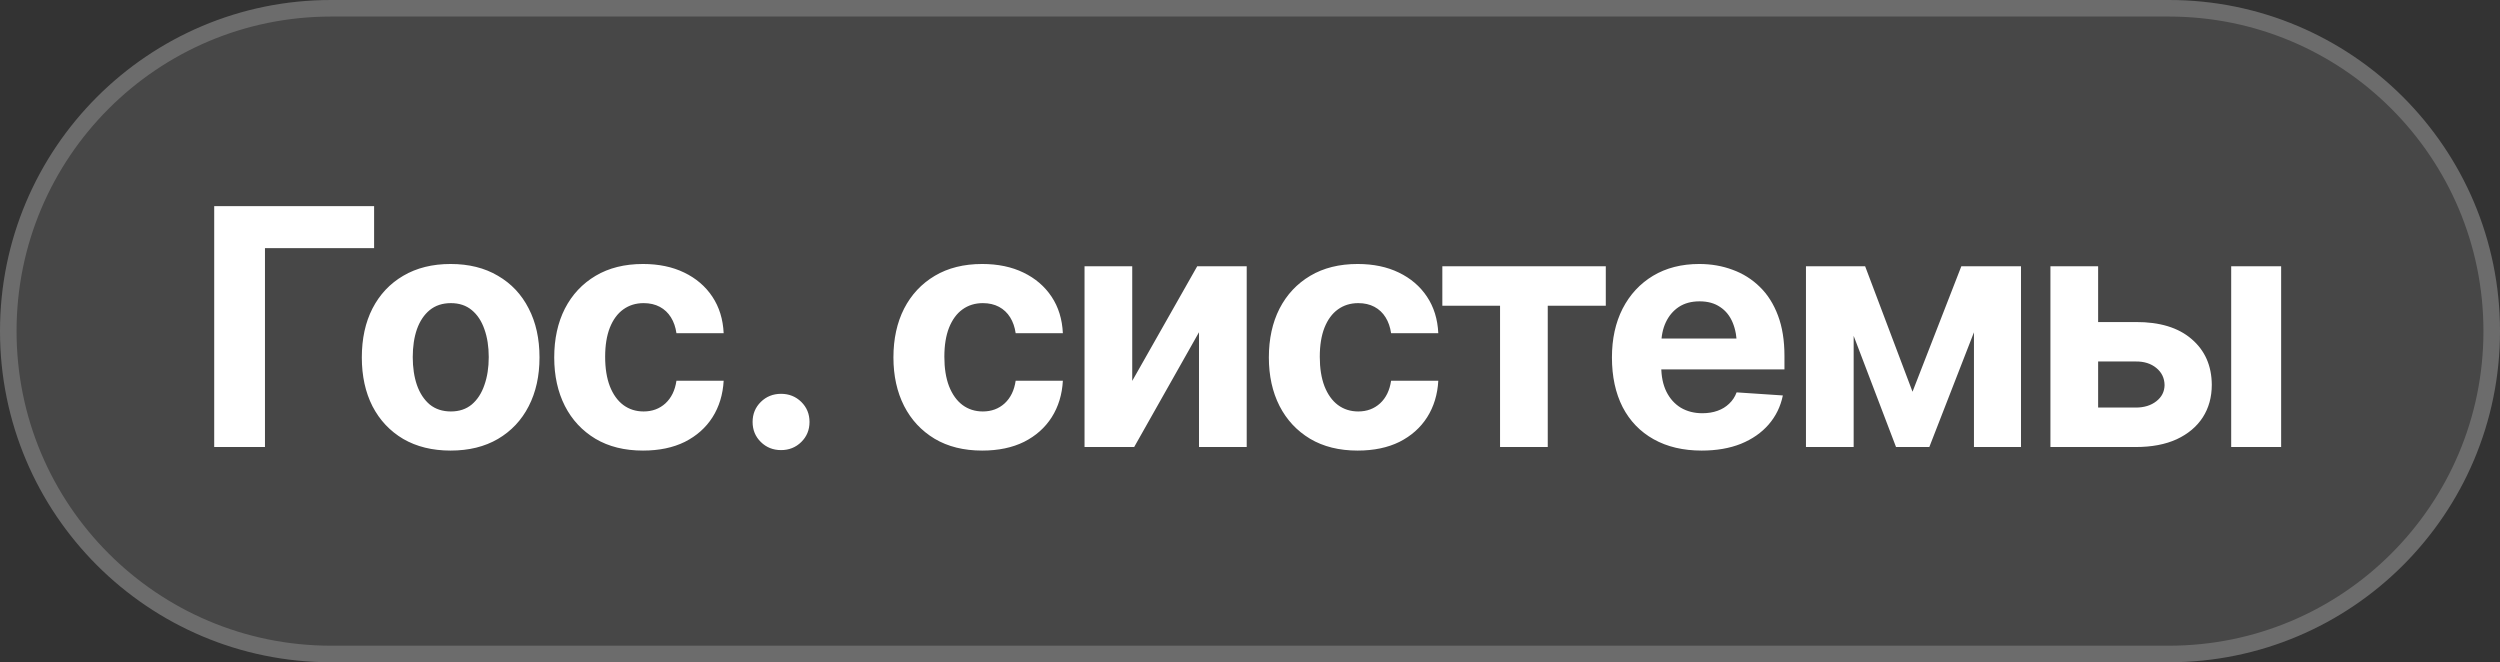
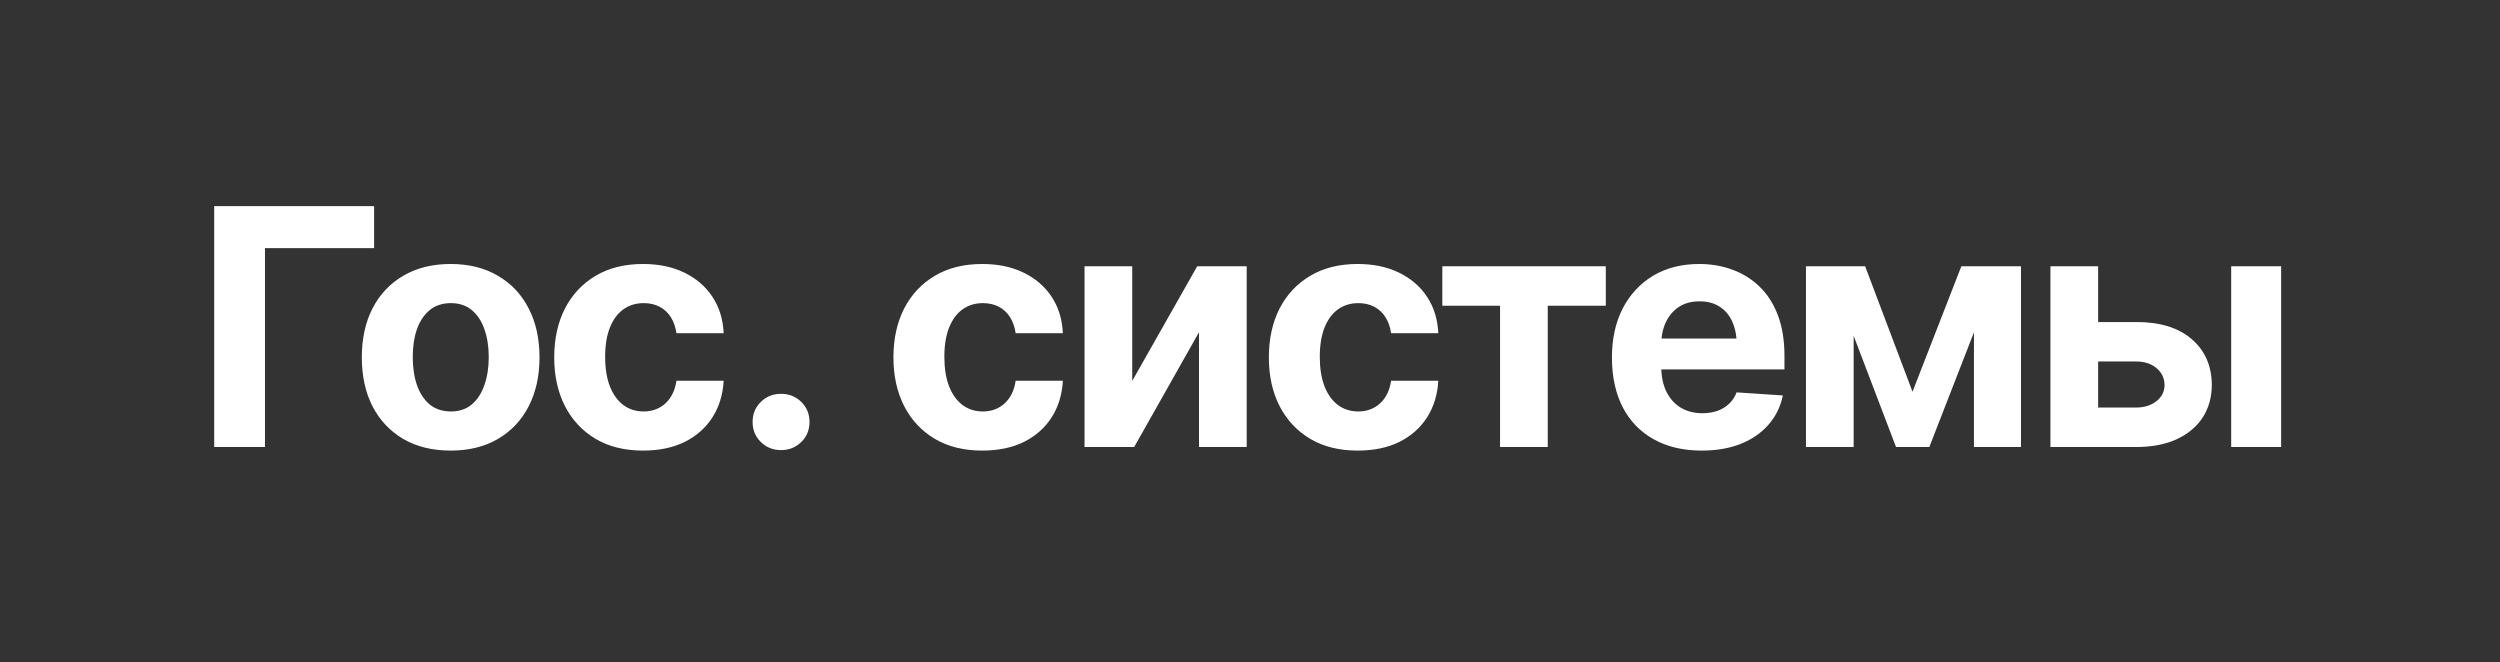
<svg xmlns="http://www.w3.org/2000/svg" width="151" height="40" viewBox="0 0 151 40" fill="none">
  <rect x="0" y="0" width="151" height="40" fill="#333333" stroke="none" />
-   <path d="M0 20C0 8.954 8.954 0 20 0H131C142.046 0 151 8.954 151 20C151 31.046 142.046 40 131 40H20C8.954 40 0 31.046 0 20Z" fill="white" fill-opacity="0.1" />
-   <path d="M20 0.5H131C141.77 0.5 150.5 9.23 150.5 20C150.5 30.77 141.77 39.5 131 39.5H20C9.23 39.5 0.5 30.77 0.5 20C0.5 9.23 9.23 0.5 20 0.5Z" stroke="white" stroke-opacity="0.2" />
  <path d="M22.596 12.449V14.988H16.004V27H12.938V12.449H22.596ZM27.215 27.215C26.115 27.215 25.161 26.98 24.354 26.512C23.553 26.037 22.934 25.379 22.498 24.539C22.068 23.693 21.854 22.71 21.854 21.59C21.854 20.457 22.068 19.471 22.498 18.631C22.934 17.785 23.553 17.127 24.354 16.658C25.161 16.183 26.115 15.945 27.215 15.945C28.322 15.945 29.275 16.183 30.076 16.658C30.884 17.127 31.502 17.785 31.932 18.631C32.368 19.471 32.586 20.457 32.586 21.59C32.586 22.71 32.368 23.693 31.932 24.539C31.502 25.379 30.884 26.037 30.076 26.512C29.275 26.98 28.322 27.215 27.215 27.215ZM27.234 24.852C27.736 24.852 28.156 24.712 28.494 24.432C28.833 24.145 29.087 23.755 29.256 23.26C29.432 22.765 29.52 22.202 29.52 21.57C29.52 20.932 29.432 20.369 29.256 19.881C29.087 19.393 28.833 19.009 28.494 18.729C28.156 18.449 27.736 18.309 27.234 18.309C26.727 18.309 26.3 18.449 25.955 18.729C25.616 19.009 25.359 19.393 25.184 19.881C25.014 20.369 24.93 20.932 24.93 21.57C24.93 22.202 25.014 22.765 25.184 23.26C25.359 23.755 25.616 24.145 25.955 24.432C26.3 24.712 26.727 24.852 27.234 24.852ZM38.836 27.215C37.723 27.215 36.766 26.977 35.965 26.502C35.164 26.02 34.549 25.359 34.119 24.52C33.69 23.673 33.475 22.697 33.475 21.59C33.475 20.47 33.69 19.487 34.119 18.641C34.555 17.794 35.174 17.134 35.975 16.658C36.775 16.183 37.729 15.945 38.836 15.945C39.786 15.945 40.617 16.118 41.326 16.463C42.042 16.808 42.609 17.293 43.025 17.918C43.442 18.543 43.67 19.279 43.709 20.125H40.857C40.805 19.76 40.695 19.441 40.525 19.168C40.356 18.895 40.132 18.683 39.852 18.533C39.572 18.384 39.246 18.309 38.875 18.309C38.406 18.309 37.996 18.436 37.645 18.689C37.3 18.937 37.029 19.305 36.834 19.793C36.645 20.275 36.551 20.861 36.551 21.551C36.551 22.241 36.645 22.833 36.834 23.328C37.029 23.823 37.3 24.201 37.645 24.461C37.996 24.721 38.406 24.852 38.875 24.852C39.396 24.852 39.835 24.689 40.193 24.363C40.551 24.031 40.773 23.576 40.857 22.996H43.709C43.663 23.829 43.439 24.565 43.035 25.203C42.632 25.835 42.075 26.329 41.365 26.688C40.656 27.039 39.812 27.215 38.836 27.215ZM47.176 27.186C46.694 27.186 46.287 27.023 45.955 26.697C45.623 26.372 45.457 25.968 45.457 25.486C45.457 25.005 45.623 24.601 45.955 24.275C46.287 23.95 46.694 23.787 47.176 23.787C47.658 23.787 48.065 23.95 48.397 24.275C48.728 24.601 48.895 25.005 48.895 25.486C48.895 25.968 48.728 26.372 48.397 26.697C48.065 27.023 47.658 27.186 47.176 27.186ZM59.324 27.215C58.211 27.215 57.254 26.977 56.453 26.502C55.652 26.02 55.037 25.359 54.607 24.52C54.178 23.673 53.963 22.697 53.963 21.59C53.963 20.47 54.178 19.487 54.607 18.641C55.044 17.794 55.662 17.134 56.463 16.658C57.264 16.183 58.217 15.945 59.324 15.945C60.275 15.945 61.105 16.118 61.815 16.463C62.531 16.808 63.097 17.293 63.514 17.918C63.93 18.543 64.158 19.279 64.197 20.125H61.346C61.294 19.76 61.183 19.441 61.014 19.168C60.844 18.895 60.62 18.683 60.34 18.533C60.06 18.384 59.734 18.309 59.363 18.309C58.895 18.309 58.484 18.436 58.133 18.689C57.788 18.937 57.518 19.305 57.322 19.793C57.133 20.275 57.039 20.861 57.039 21.551C57.039 22.241 57.133 22.833 57.322 23.328C57.518 23.823 57.788 24.201 58.133 24.461C58.484 24.721 58.895 24.852 59.363 24.852C59.884 24.852 60.324 24.689 60.682 24.363C61.04 24.031 61.261 23.576 61.346 22.996H64.197C64.152 23.829 63.927 24.565 63.523 25.203C63.12 25.835 62.563 26.329 61.853 26.688C61.144 27.039 60.301 27.215 59.324 27.215ZM68.387 23.006L72.312 16.082H75.301V27H72.42V20.066L68.504 27H65.506V16.082H68.387V23.006ZM82 27.215C80.887 27.215 79.93 26.977 79.129 26.502C78.328 26.02 77.713 25.359 77.283 24.52C76.853 23.673 76.639 22.697 76.639 21.59C76.639 20.47 76.853 19.487 77.283 18.641C77.719 17.794 78.338 17.134 79.139 16.658C79.939 16.183 80.893 15.945 82 15.945C82.951 15.945 83.781 16.118 84.49 16.463C85.206 16.808 85.773 17.293 86.189 17.918C86.606 18.543 86.834 19.279 86.873 20.125H84.022C83.969 19.76 83.859 19.441 83.689 19.168C83.52 18.895 83.296 18.683 83.016 18.533C82.736 18.384 82.41 18.309 82.039 18.309C81.57 18.309 81.16 18.436 80.809 18.689C80.463 18.937 80.193 19.305 79.998 19.793C79.809 20.275 79.715 20.861 79.715 21.551C79.715 22.241 79.809 22.833 79.998 23.328C80.193 23.823 80.463 24.201 80.809 24.461C81.16 24.721 81.57 24.852 82.039 24.852C82.56 24.852 82.999 24.689 83.357 24.363C83.716 24.031 83.937 23.576 84.022 22.996H86.873C86.828 23.829 86.603 24.565 86.199 25.203C85.796 25.835 85.239 26.329 84.529 26.688C83.82 27.039 82.977 27.215 82 27.215ZM87.117 18.465V16.082H96.99V18.465H93.484V27H90.603V18.465H87.117ZM102.781 27.215C101.661 27.215 100.695 26.987 99.881 26.531C99.067 26.076 98.442 25.428 98.006 24.588C97.576 23.741 97.361 22.742 97.361 21.59C97.361 20.47 97.576 19.487 98.006 18.641C98.442 17.794 99.054 17.134 99.842 16.658C100.636 16.183 101.567 15.945 102.635 15.945C103.357 15.945 104.031 16.062 104.656 16.297C105.281 16.525 105.828 16.87 106.297 17.332C106.766 17.788 107.13 18.364 107.391 19.061C107.651 19.751 107.781 20.561 107.781 21.492V22.312H98.562V20.447H106.316L104.91 20.936C104.91 20.382 104.826 19.9 104.656 19.49C104.487 19.08 104.233 18.764 103.895 18.543C103.562 18.315 103.149 18.201 102.654 18.201C102.16 18.201 101.74 18.315 101.395 18.543C101.056 18.771 100.796 19.08 100.613 19.471C100.431 19.861 100.34 20.311 100.34 20.818V22.137C100.34 22.729 100.444 23.237 100.652 23.66C100.861 24.077 101.15 24.399 101.521 24.627C101.899 24.848 102.332 24.959 102.82 24.959C103.159 24.959 103.465 24.91 103.738 24.812C104.012 24.715 104.246 24.572 104.441 24.383C104.643 24.194 104.793 23.966 104.891 23.699L107.684 23.885C107.547 24.555 107.26 25.141 106.824 25.643C106.395 26.137 105.838 26.525 105.154 26.805C104.471 27.078 103.68 27.215 102.781 27.215ZM115.516 23.66L118.465 16.082H120.779L116.531 27H114.52L110.359 16.082H112.654L115.516 23.66ZM111.961 16.082V27H109.08V16.082H111.961ZM119.227 27V16.082H122.068V27H119.227ZM125.73 19.451H129.002C130.447 19.445 131.57 19.787 132.371 20.477C133.178 21.167 133.585 22.088 133.592 23.24C133.592 23.989 133.41 24.646 133.045 25.213C132.68 25.773 132.156 26.212 131.473 26.531C130.789 26.844 129.965 27 129.002 27H123.846V16.082H126.727V24.617H129.002C129.503 24.617 129.917 24.49 130.242 24.236C130.568 23.982 130.734 23.657 130.74 23.26C130.734 22.837 130.568 22.491 130.242 22.225C129.917 21.958 129.503 21.828 129.002 21.834H125.73V19.451ZM134.764 27V16.082H137.781V27H134.764Z" fill="white" />
</svg>